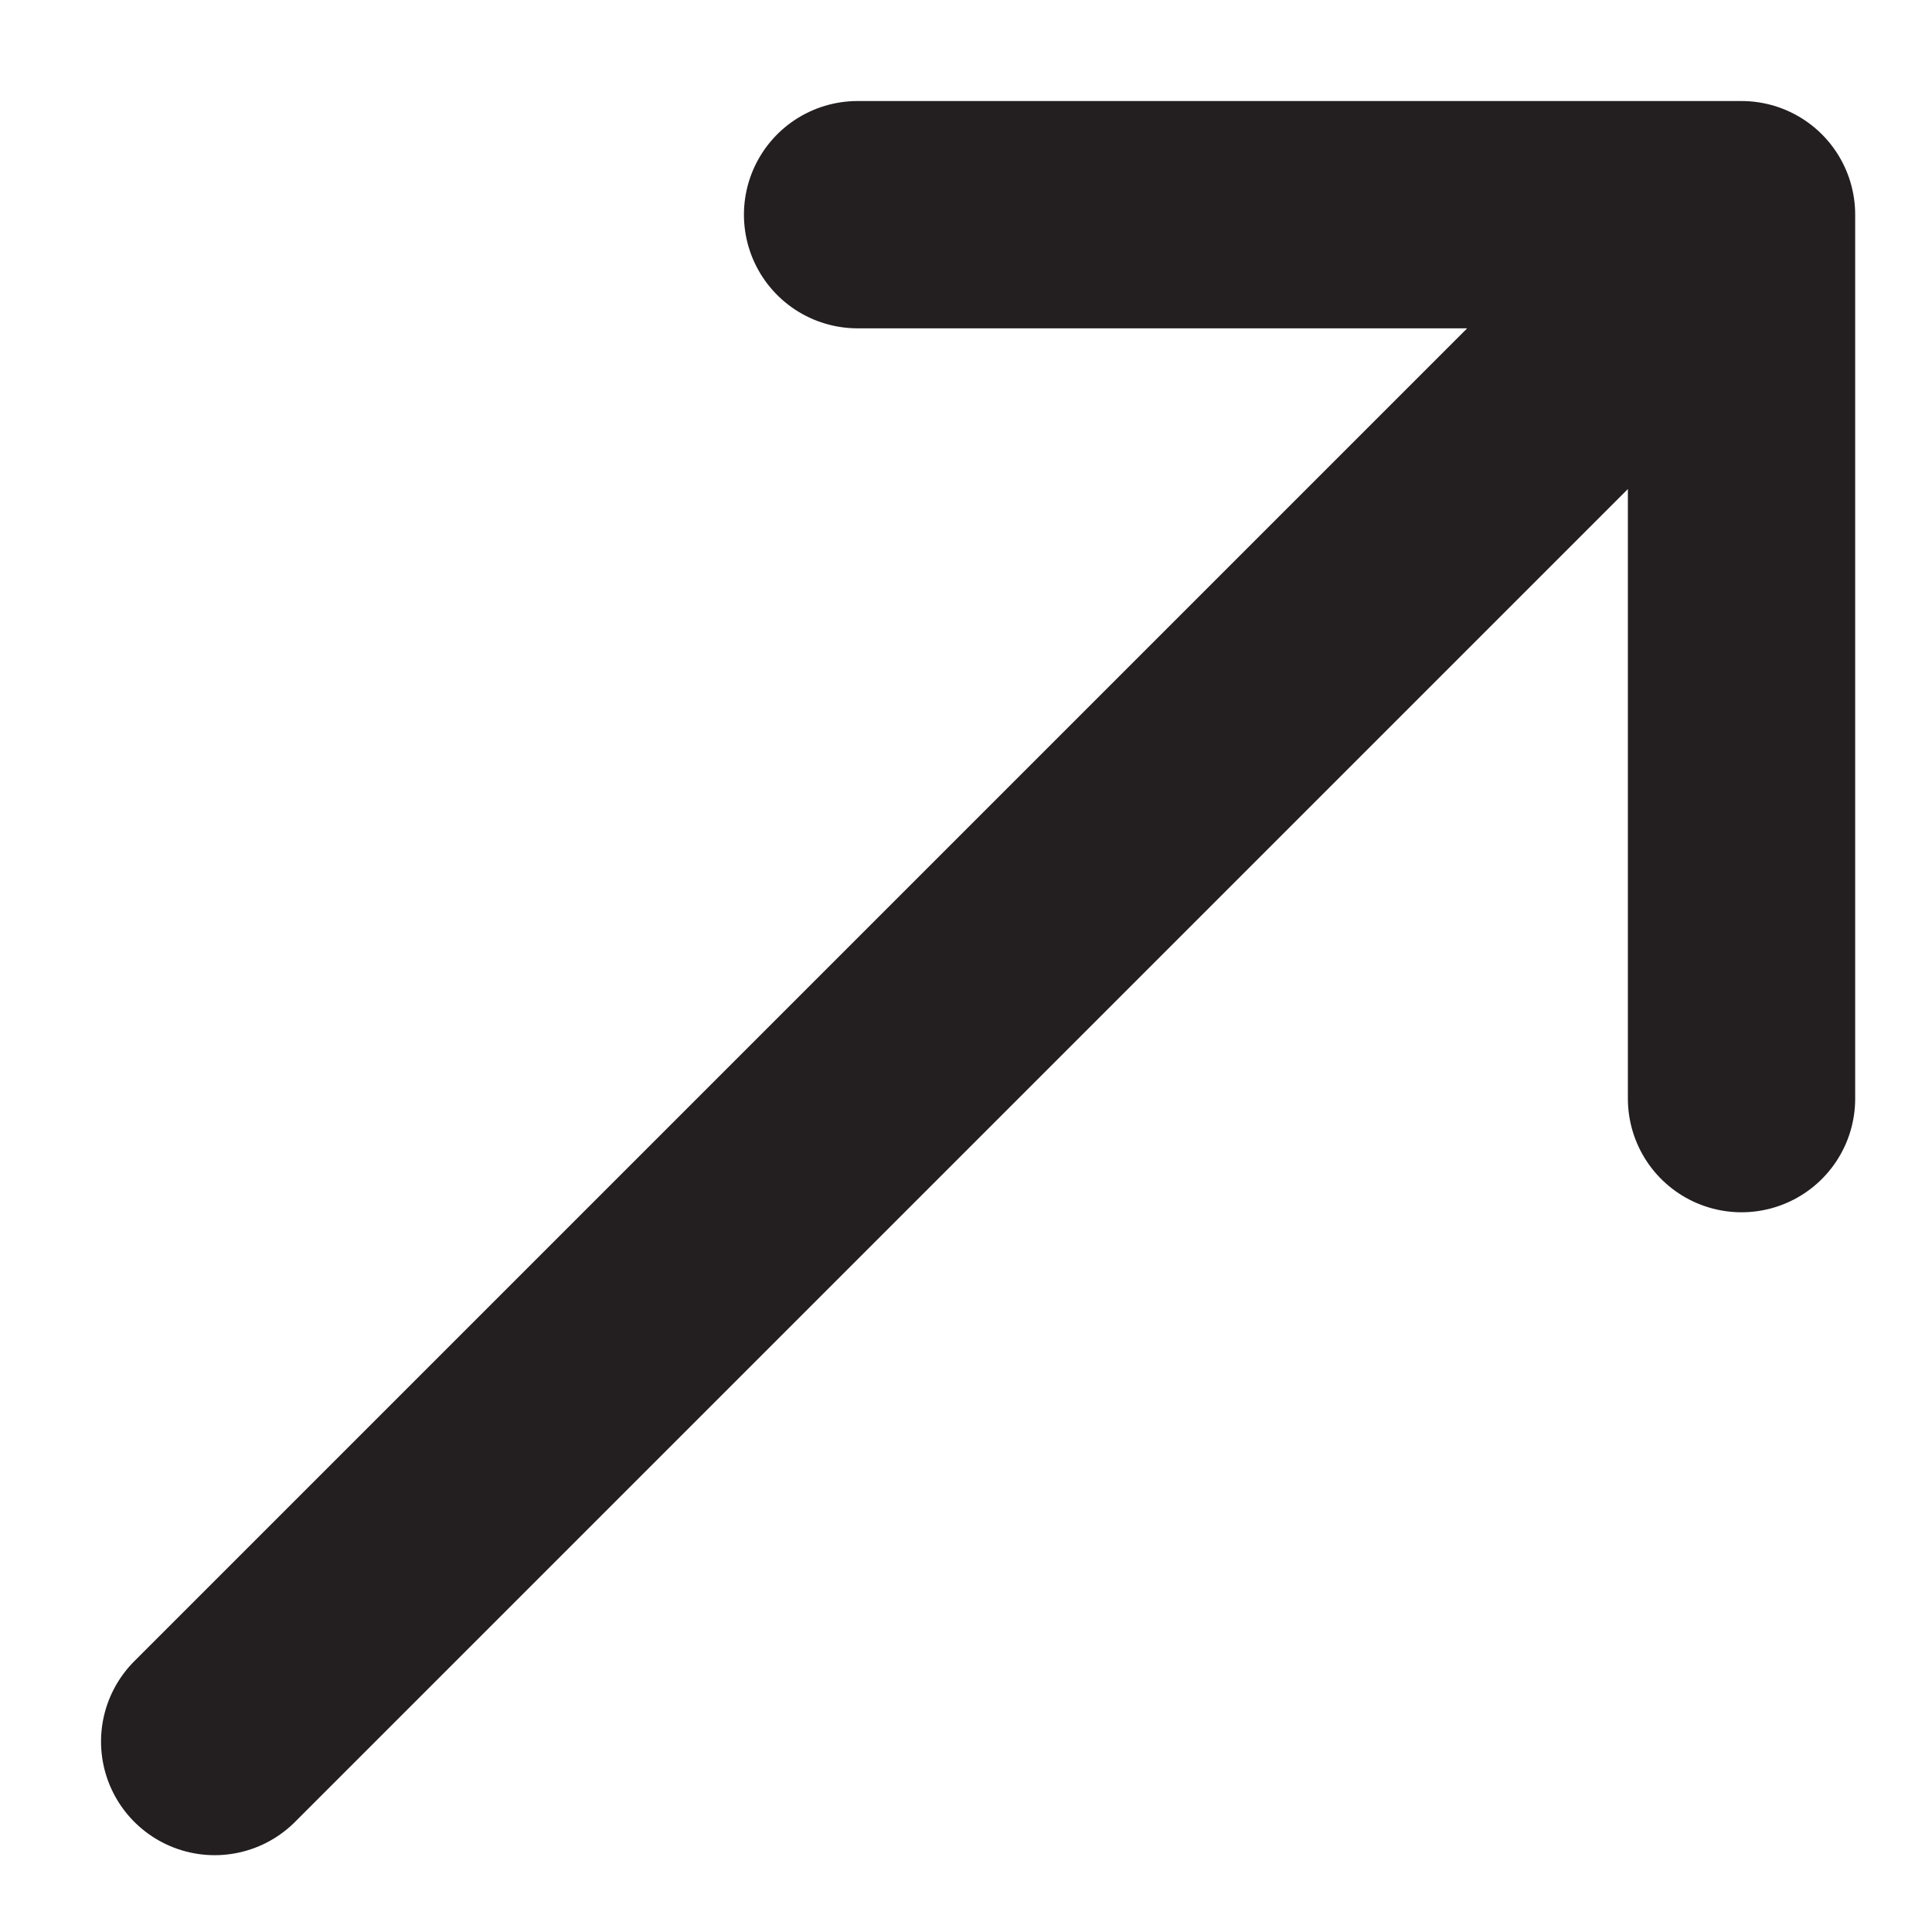
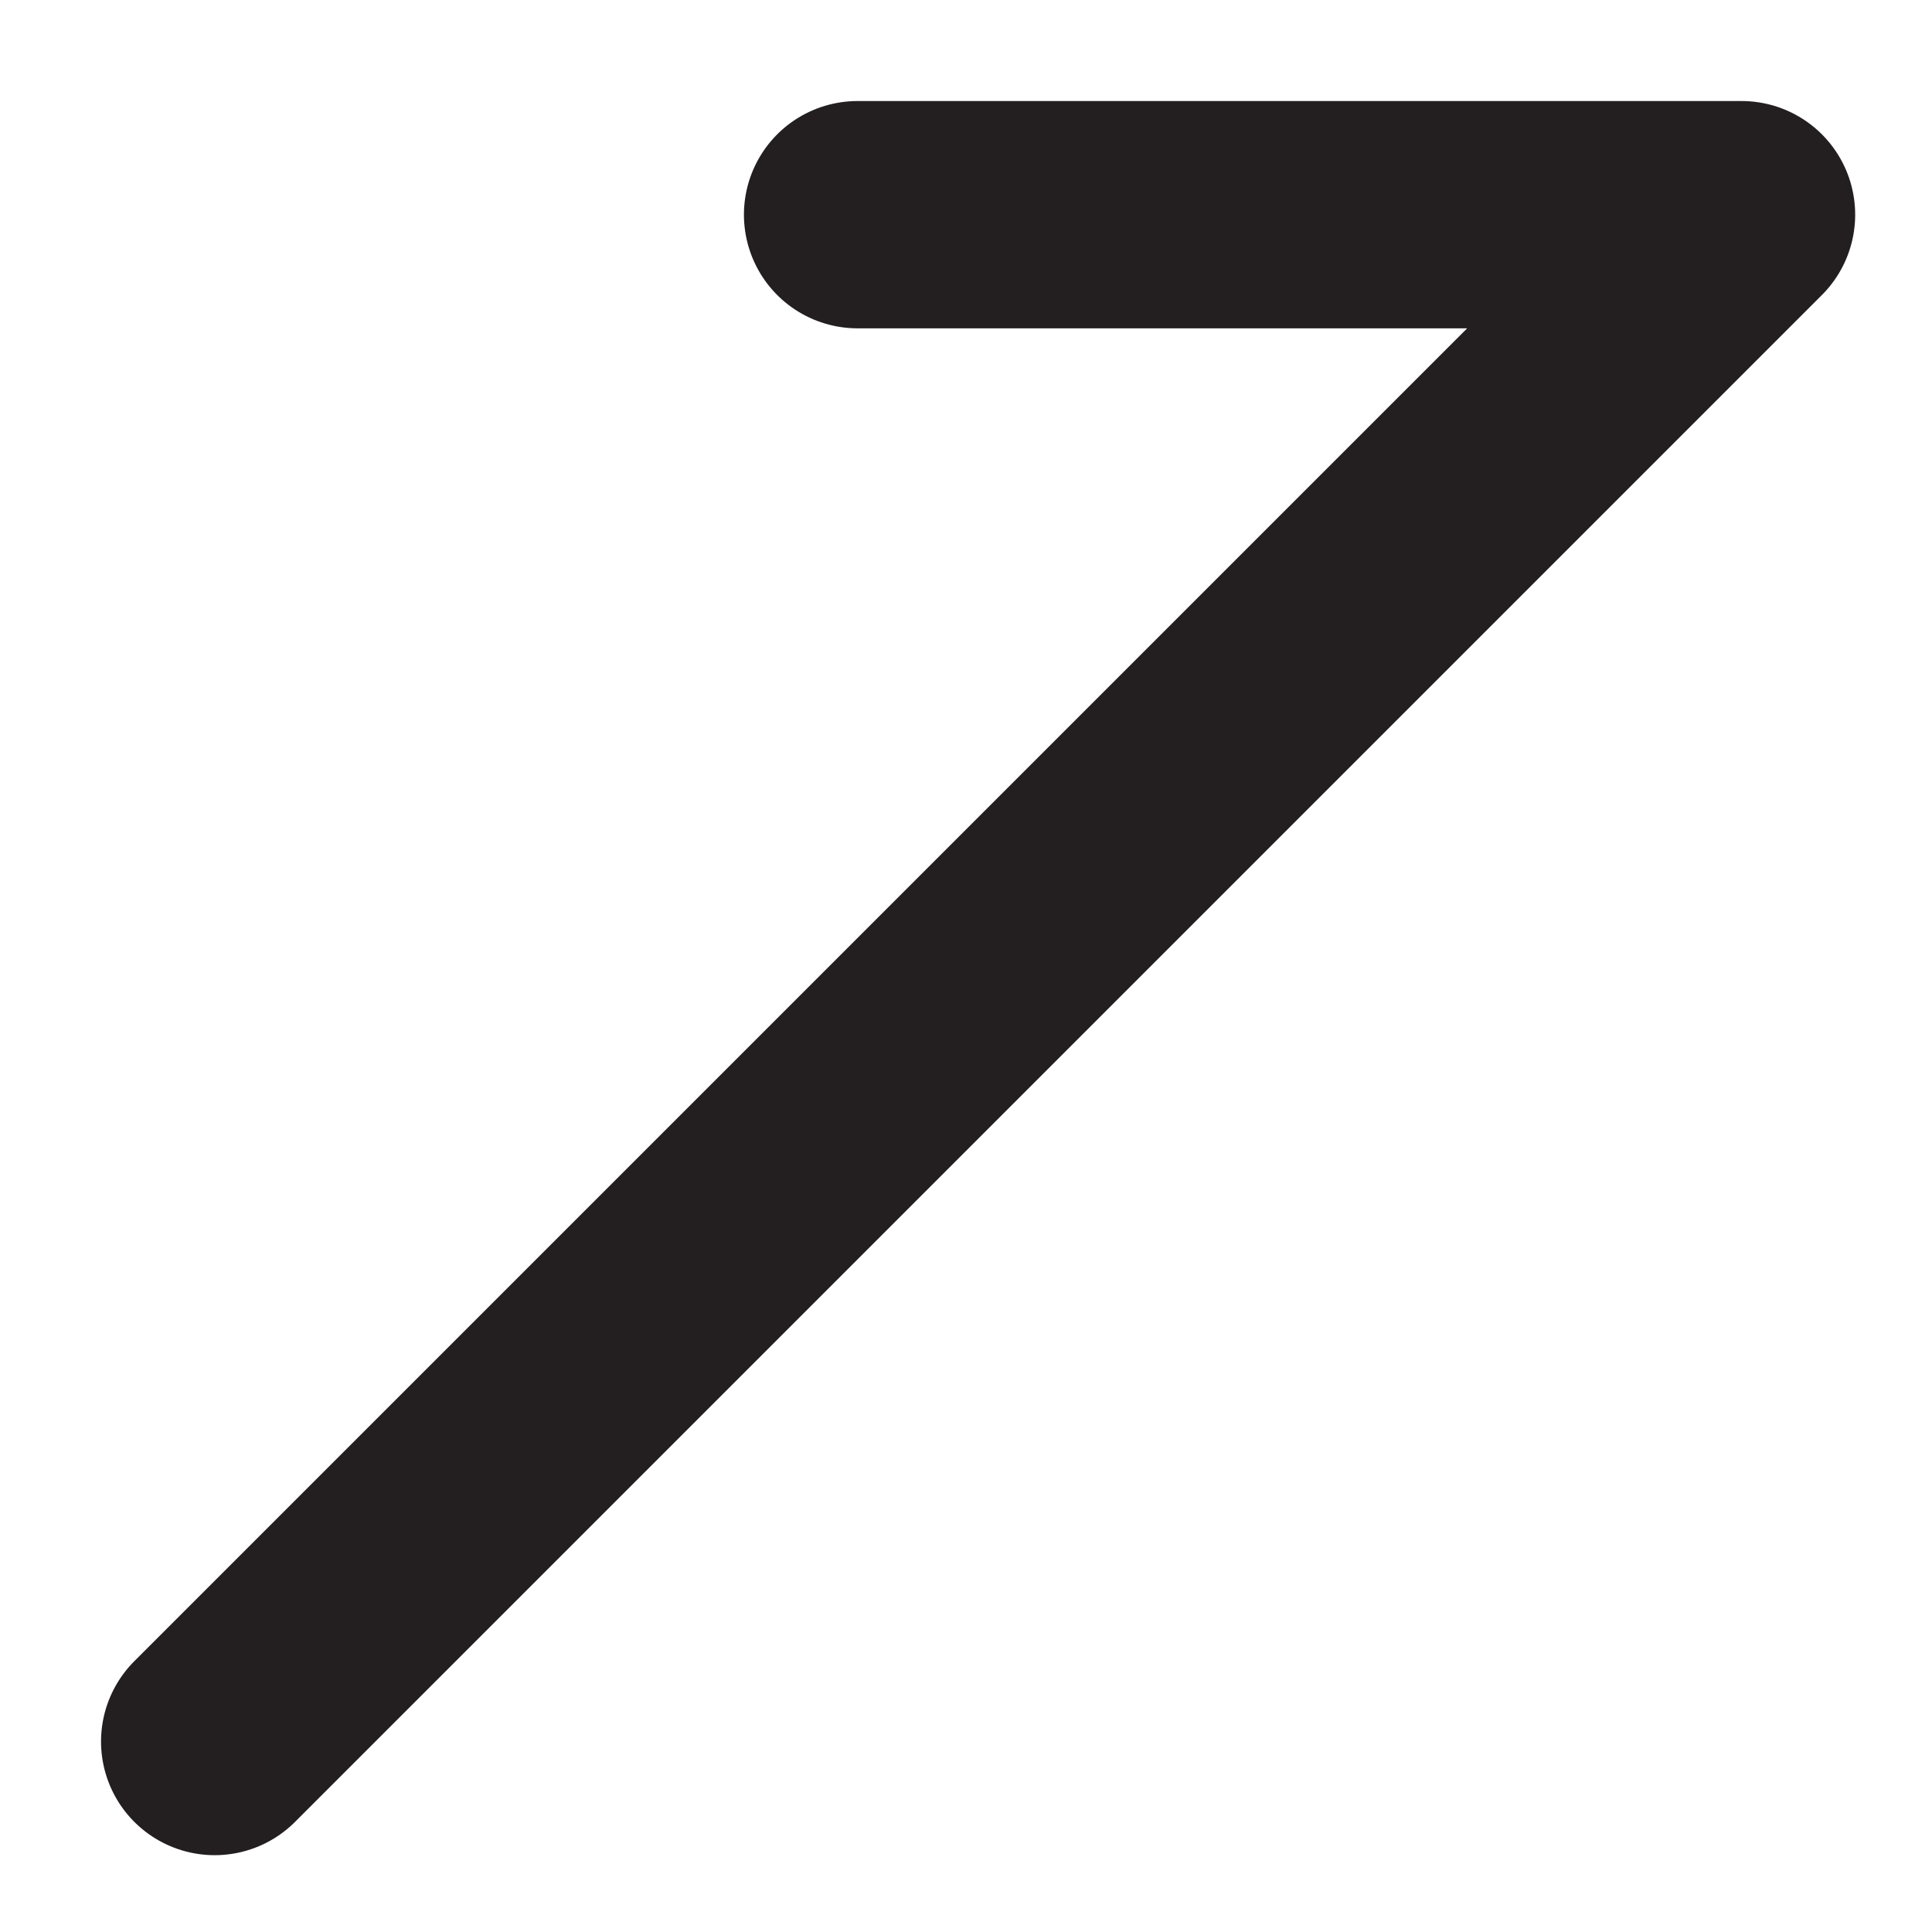
<svg xmlns="http://www.w3.org/2000/svg" width="17" height="17" viewBox="0 0 17 17" fill="none">
-   <path d="M1.889 15.324L15.324 1.889M15.324 1.889V9.667M15.324 1.889H7.546" stroke="#231F20" stroke-width="2" stroke-linecap="round" stroke-linejoin="round" />
+   <path d="M1.889 15.324L15.324 1.889M15.324 1.889M15.324 1.889H7.546" stroke="#231F20" stroke-width="2" stroke-linecap="round" stroke-linejoin="round" />
</svg>